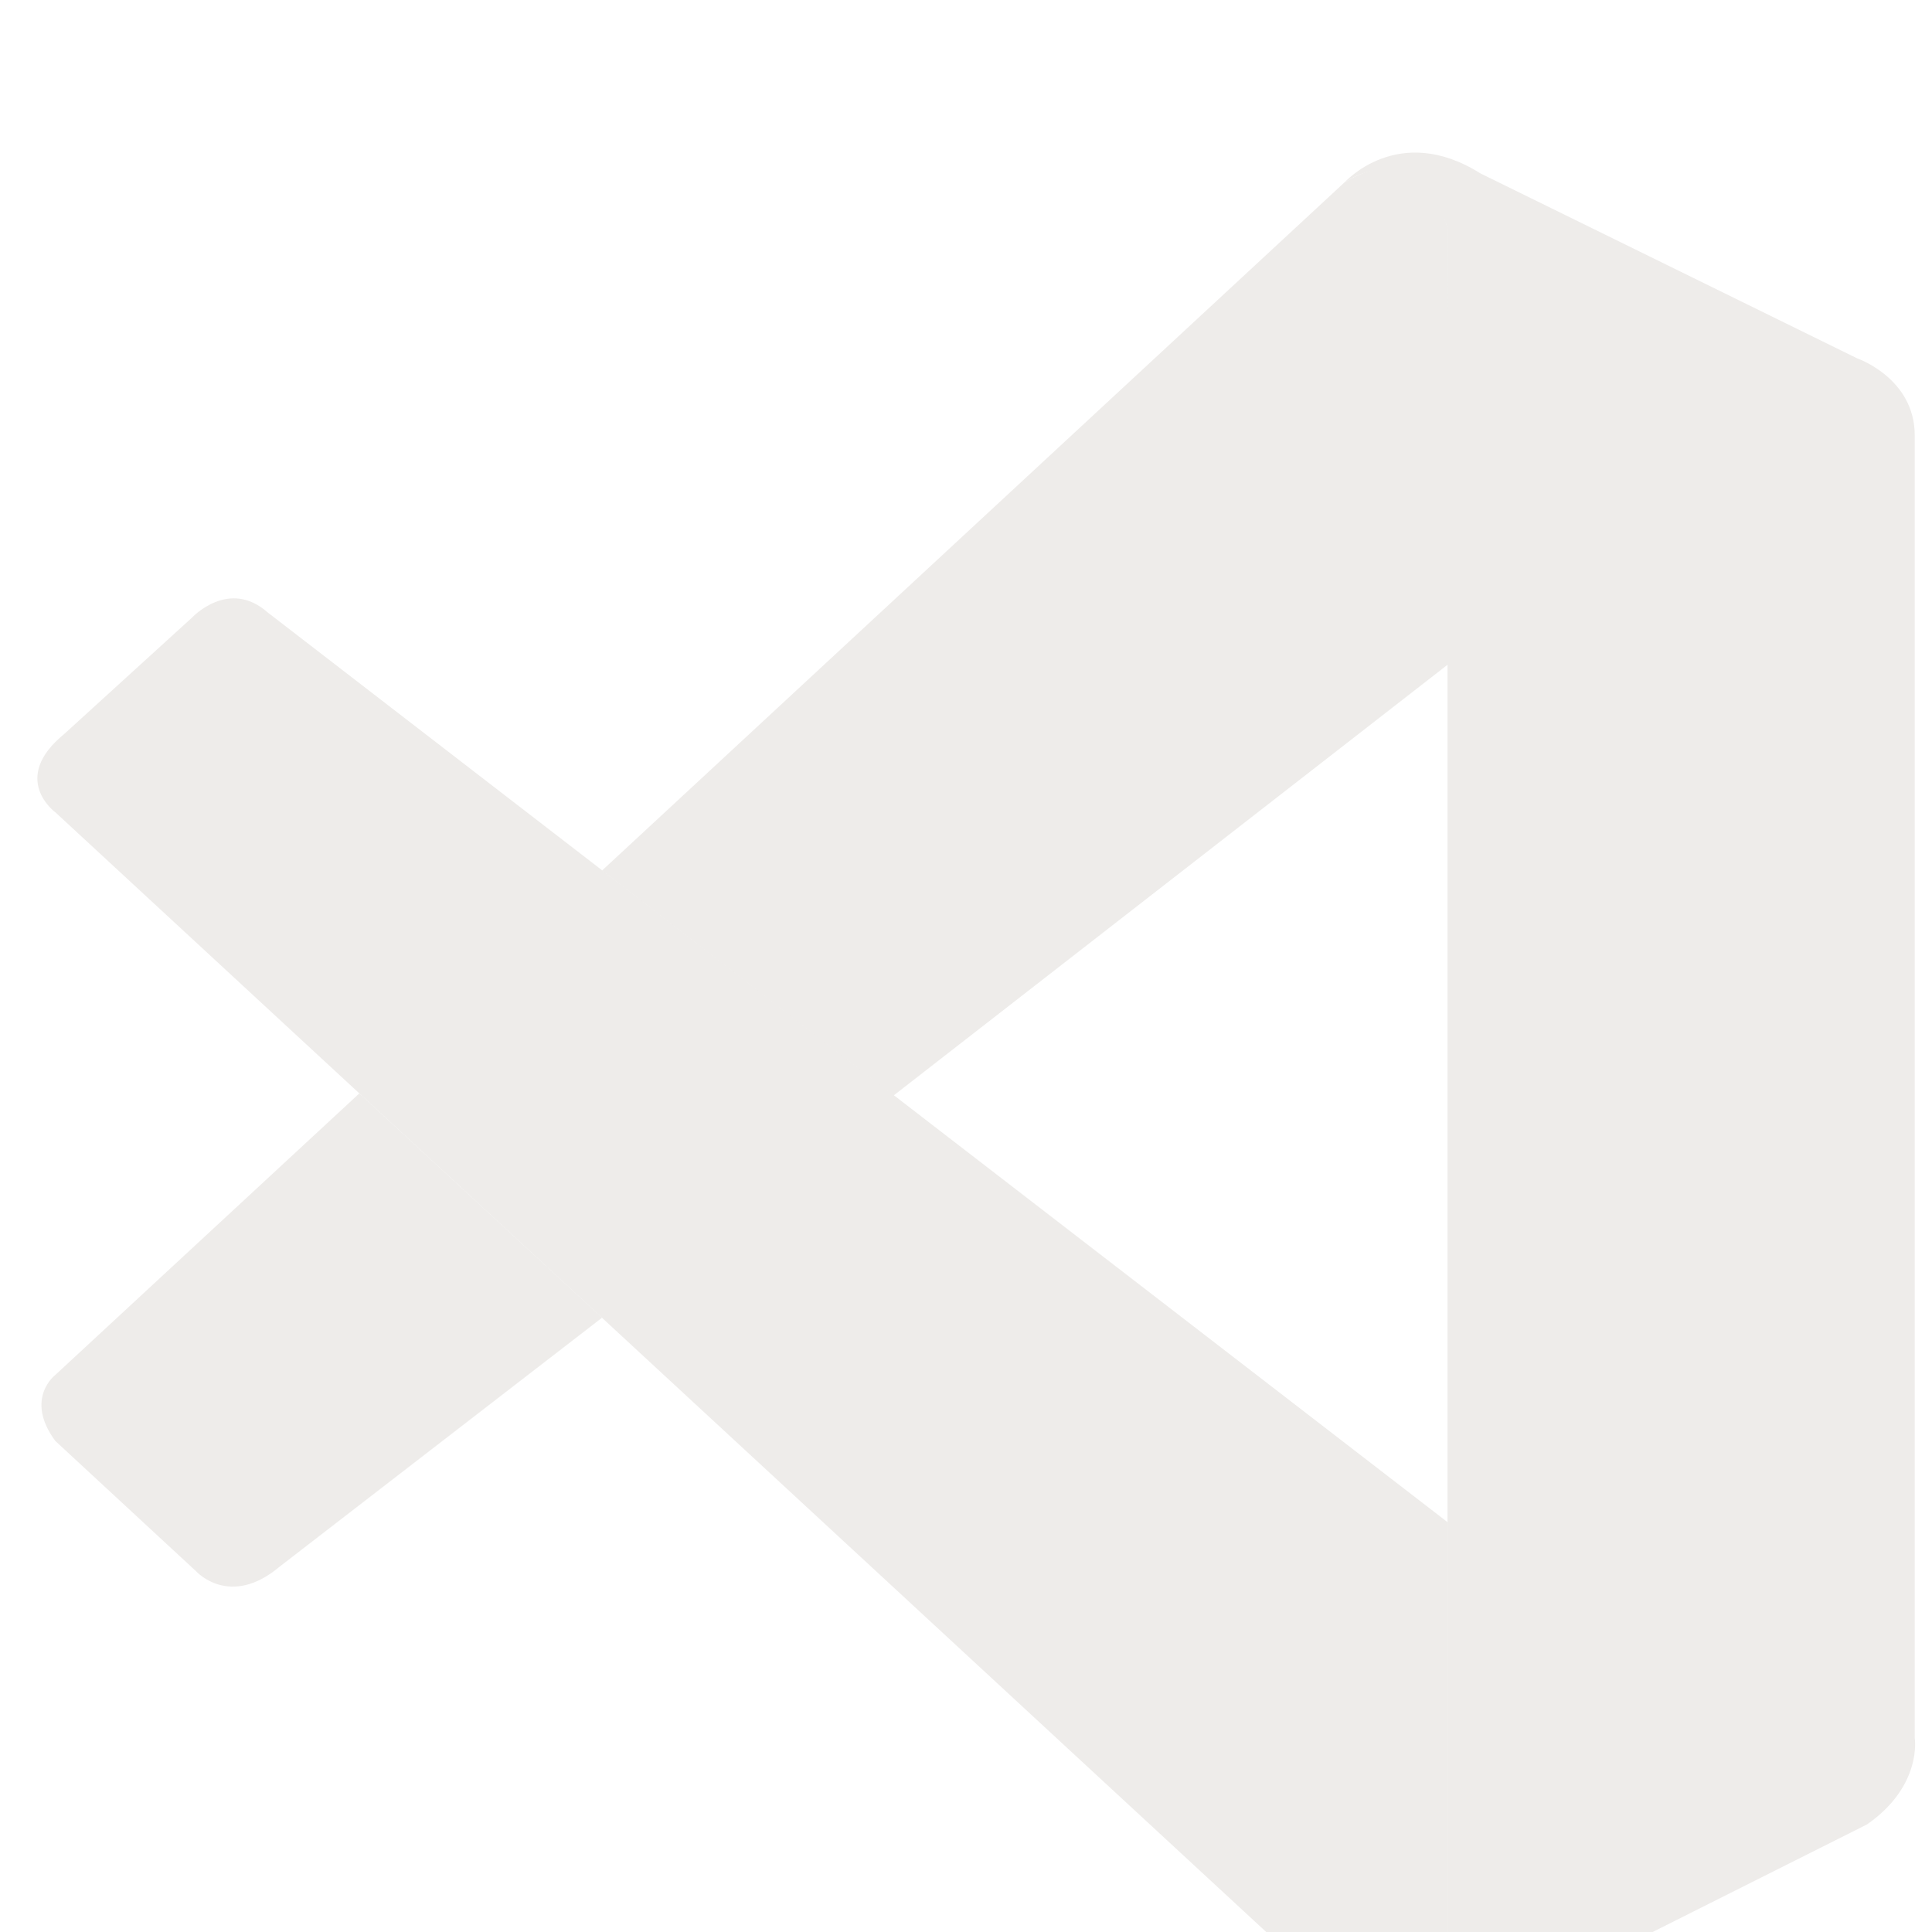
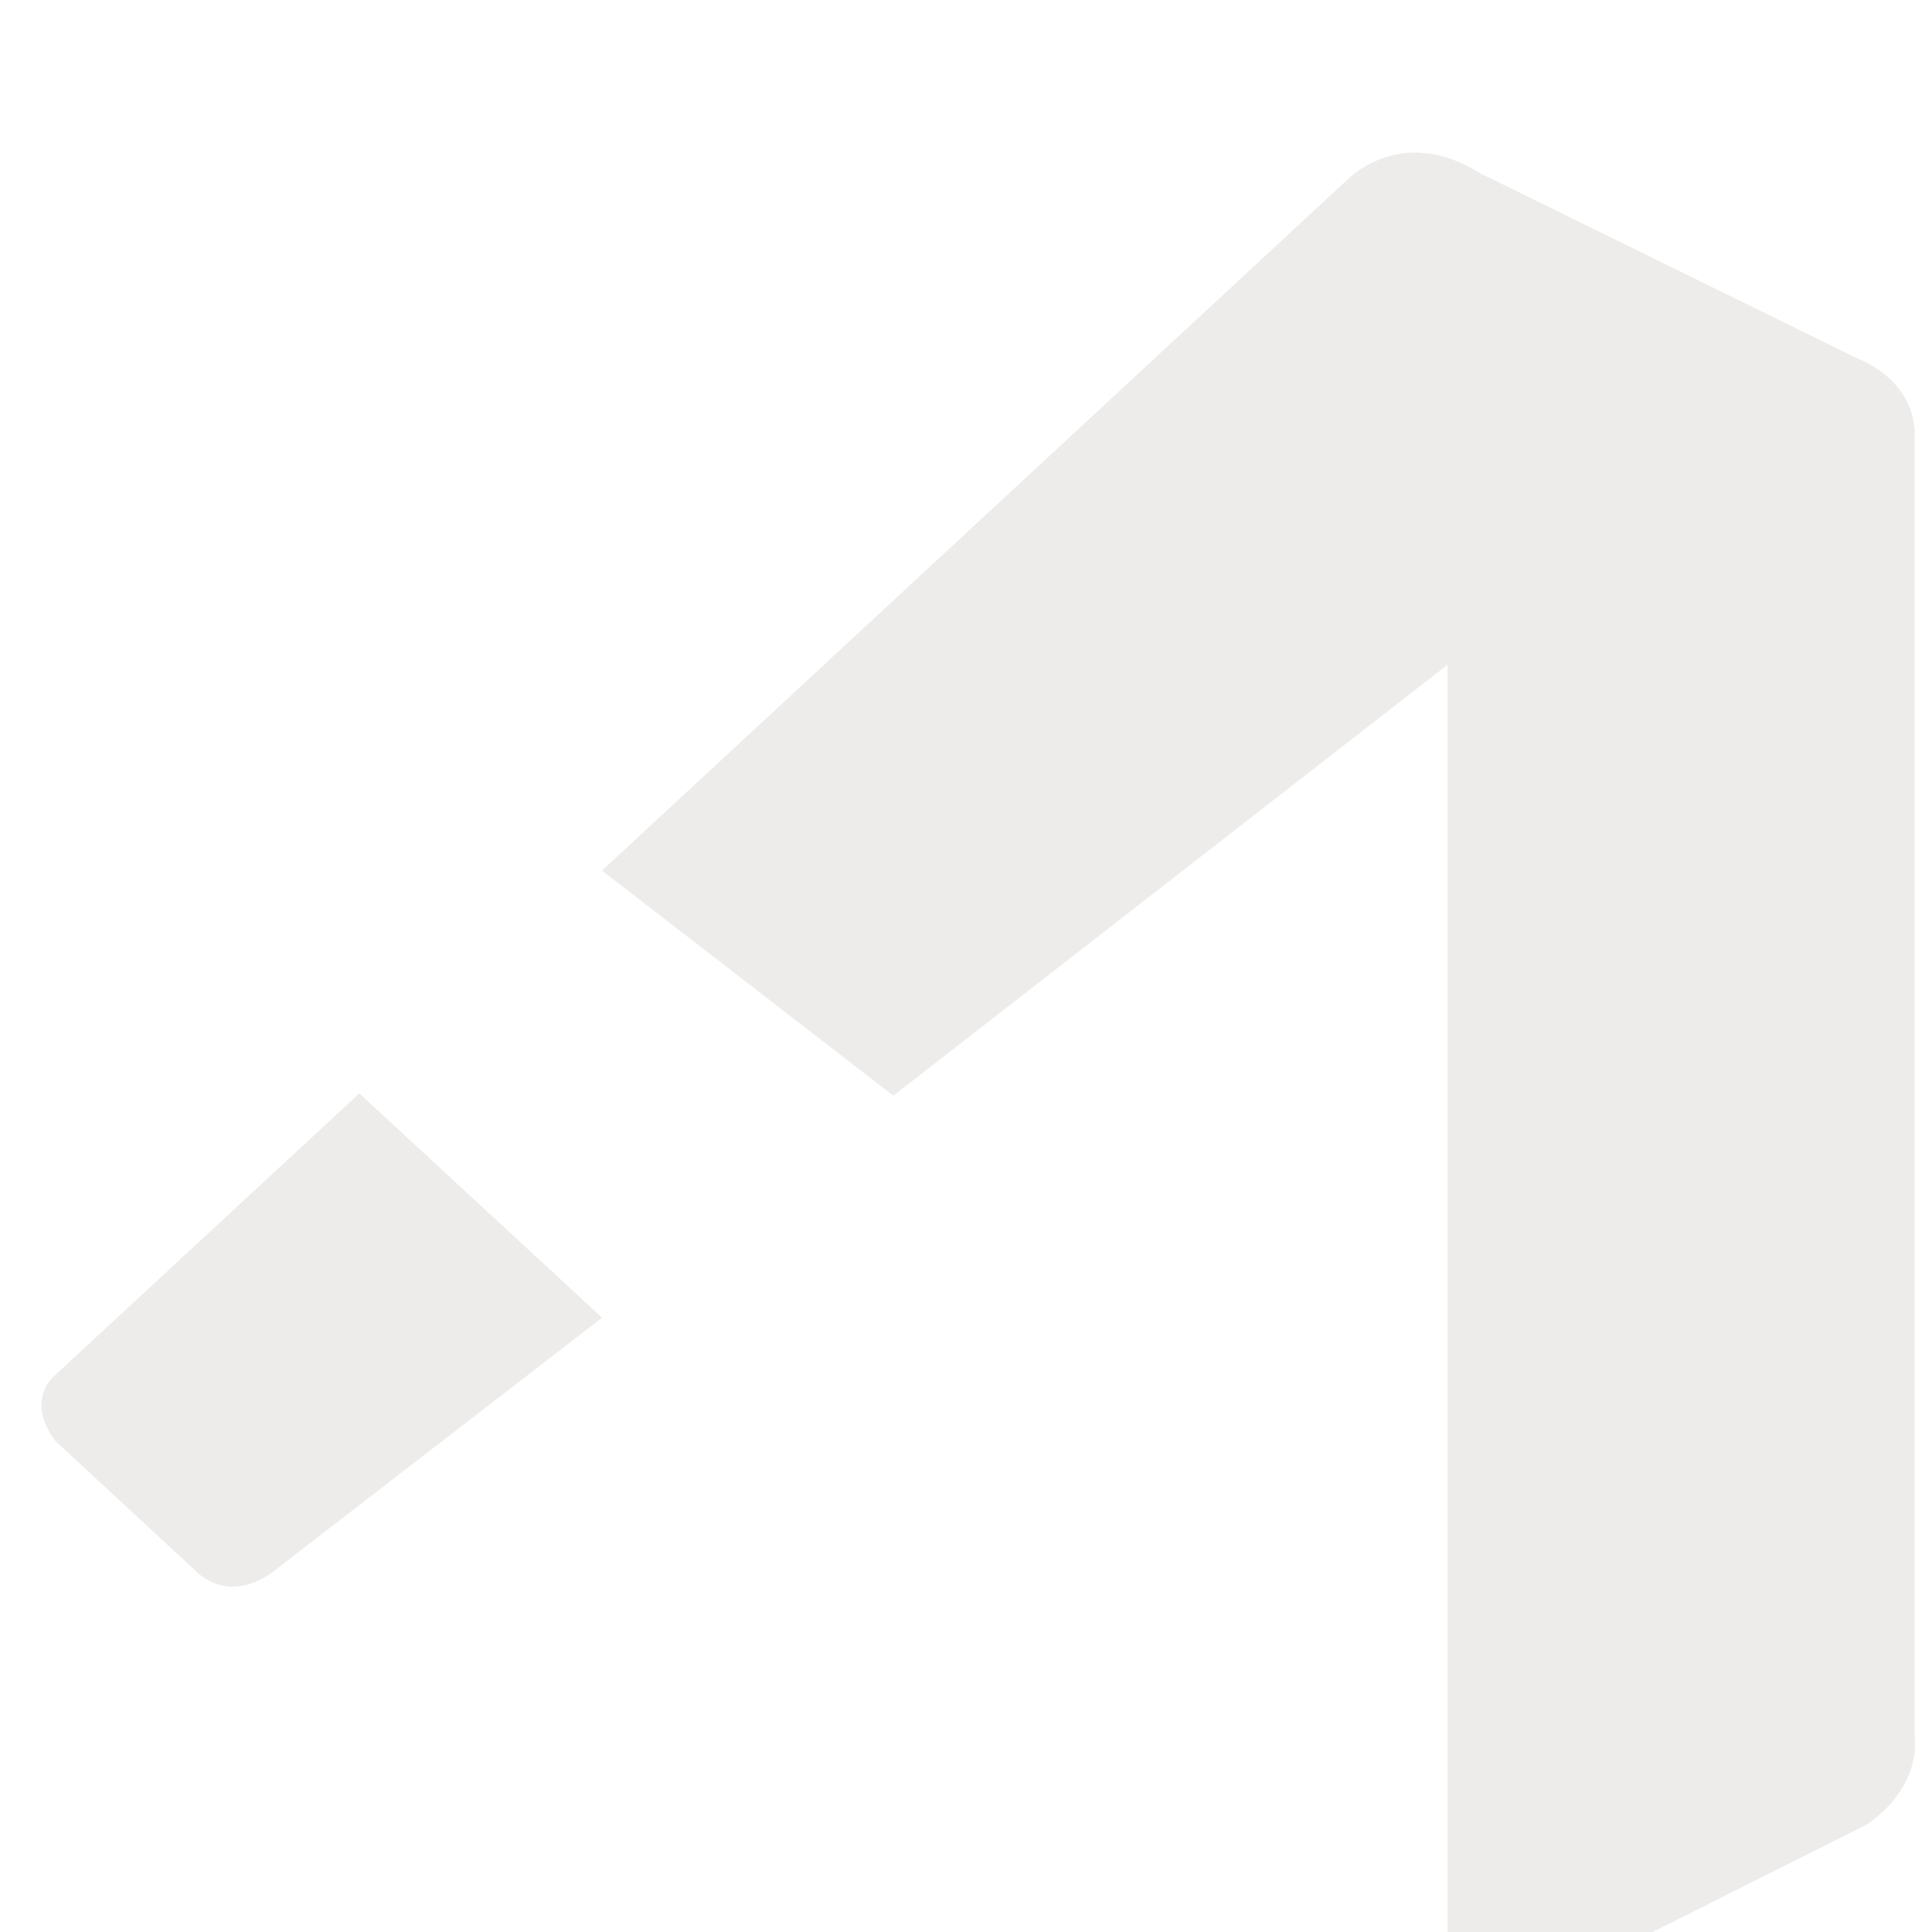
<svg xmlns="http://www.w3.org/2000/svg" width="30" height="30" fill="none">
  <g fill="#EEECEA" clip-path="url(#a)" filter="url(#b)">
-     <path d="M.857 10.724s-.71-.521.143-1.217l1.985-1.808s.568-.609 1.169-.079l18.322 14.127v6.773s-.009 1.064-1.35.946L.858 10.724Z" />
    <path d="M5.58 15.09.859 19.462s-.485.368 0 1.025l2.193 2.03s.52.57 1.29-.078l5.007-3.866L5.58 15.09Zm8.292.036 8.661-6.735-.056-6.738s-.37-1.47-1.604-.705L9.348 11.63l4.524 3.496Z" />
    <path d="M21.128 29.476c.503.524 1.112.353 1.112.353l6.75-3.387c.864-.6.742-1.344.742-1.344V4.873c0-.889-.893-1.196-.893-1.196L22.989.805C21.71 0 20.873.95 20.873.95s1.077-.79 1.604.705v26.742c0 .184-.039.365-.116.528-.153.316-.488.611-1.29.488l.056.063Z" />
  </g>
  <defs>
    <clipPath id="a">
      <path fill="#fff" d="M0 0h30v30H0z" />
    </clipPath>
    <filter id="b" width="30" height="31.259" x="0" y="0" color-interpolation-filters="sRGB" filterUnits="userSpaceOnUse">
      <feFlood flood-opacity="0" result="BackgroundImageFix" />
      <feBlend in="SourceGraphic" in2="BackgroundImageFix" result="shape" />
      <feColorMatrix in="SourceAlpha" result="hardAlpha" values="0 0 0 0 0 0 0 0 0 0 0 0 0 0 0 0 0 0 127 0" />
      <feOffset dy="1.259" />
      <feGaussianBlur stdDeviation="1.888" />
      <feComposite in2="hardAlpha" k2="-1" k3="1" operator="arithmetic" />
      <feColorMatrix values="0 0 0 0 0 0 0 0 0 0 0 0 0 0 0 0 0 0 0.18 0" />
      <feBlend in2="shape" result="effect1_innerShadow_759_254" />
      <feColorMatrix in="SourceAlpha" result="hardAlpha" values="0 0 0 0 0 0 0 0 0 0 0 0 0 0 0 0 0 0 127 0" />
      <feOffset dy=".629" />
      <feComposite in2="hardAlpha" k2="-1" k3="1" operator="arithmetic" />
      <feColorMatrix values="0 0 0 0 1 0 0 0 0 1 0 0 0 0 1 0 0 0 1 0" />
      <feBlend in2="effect1_innerShadow_759_254" result="effect2_innerShadow_759_254" />
    </filter>
  </defs>
</svg>